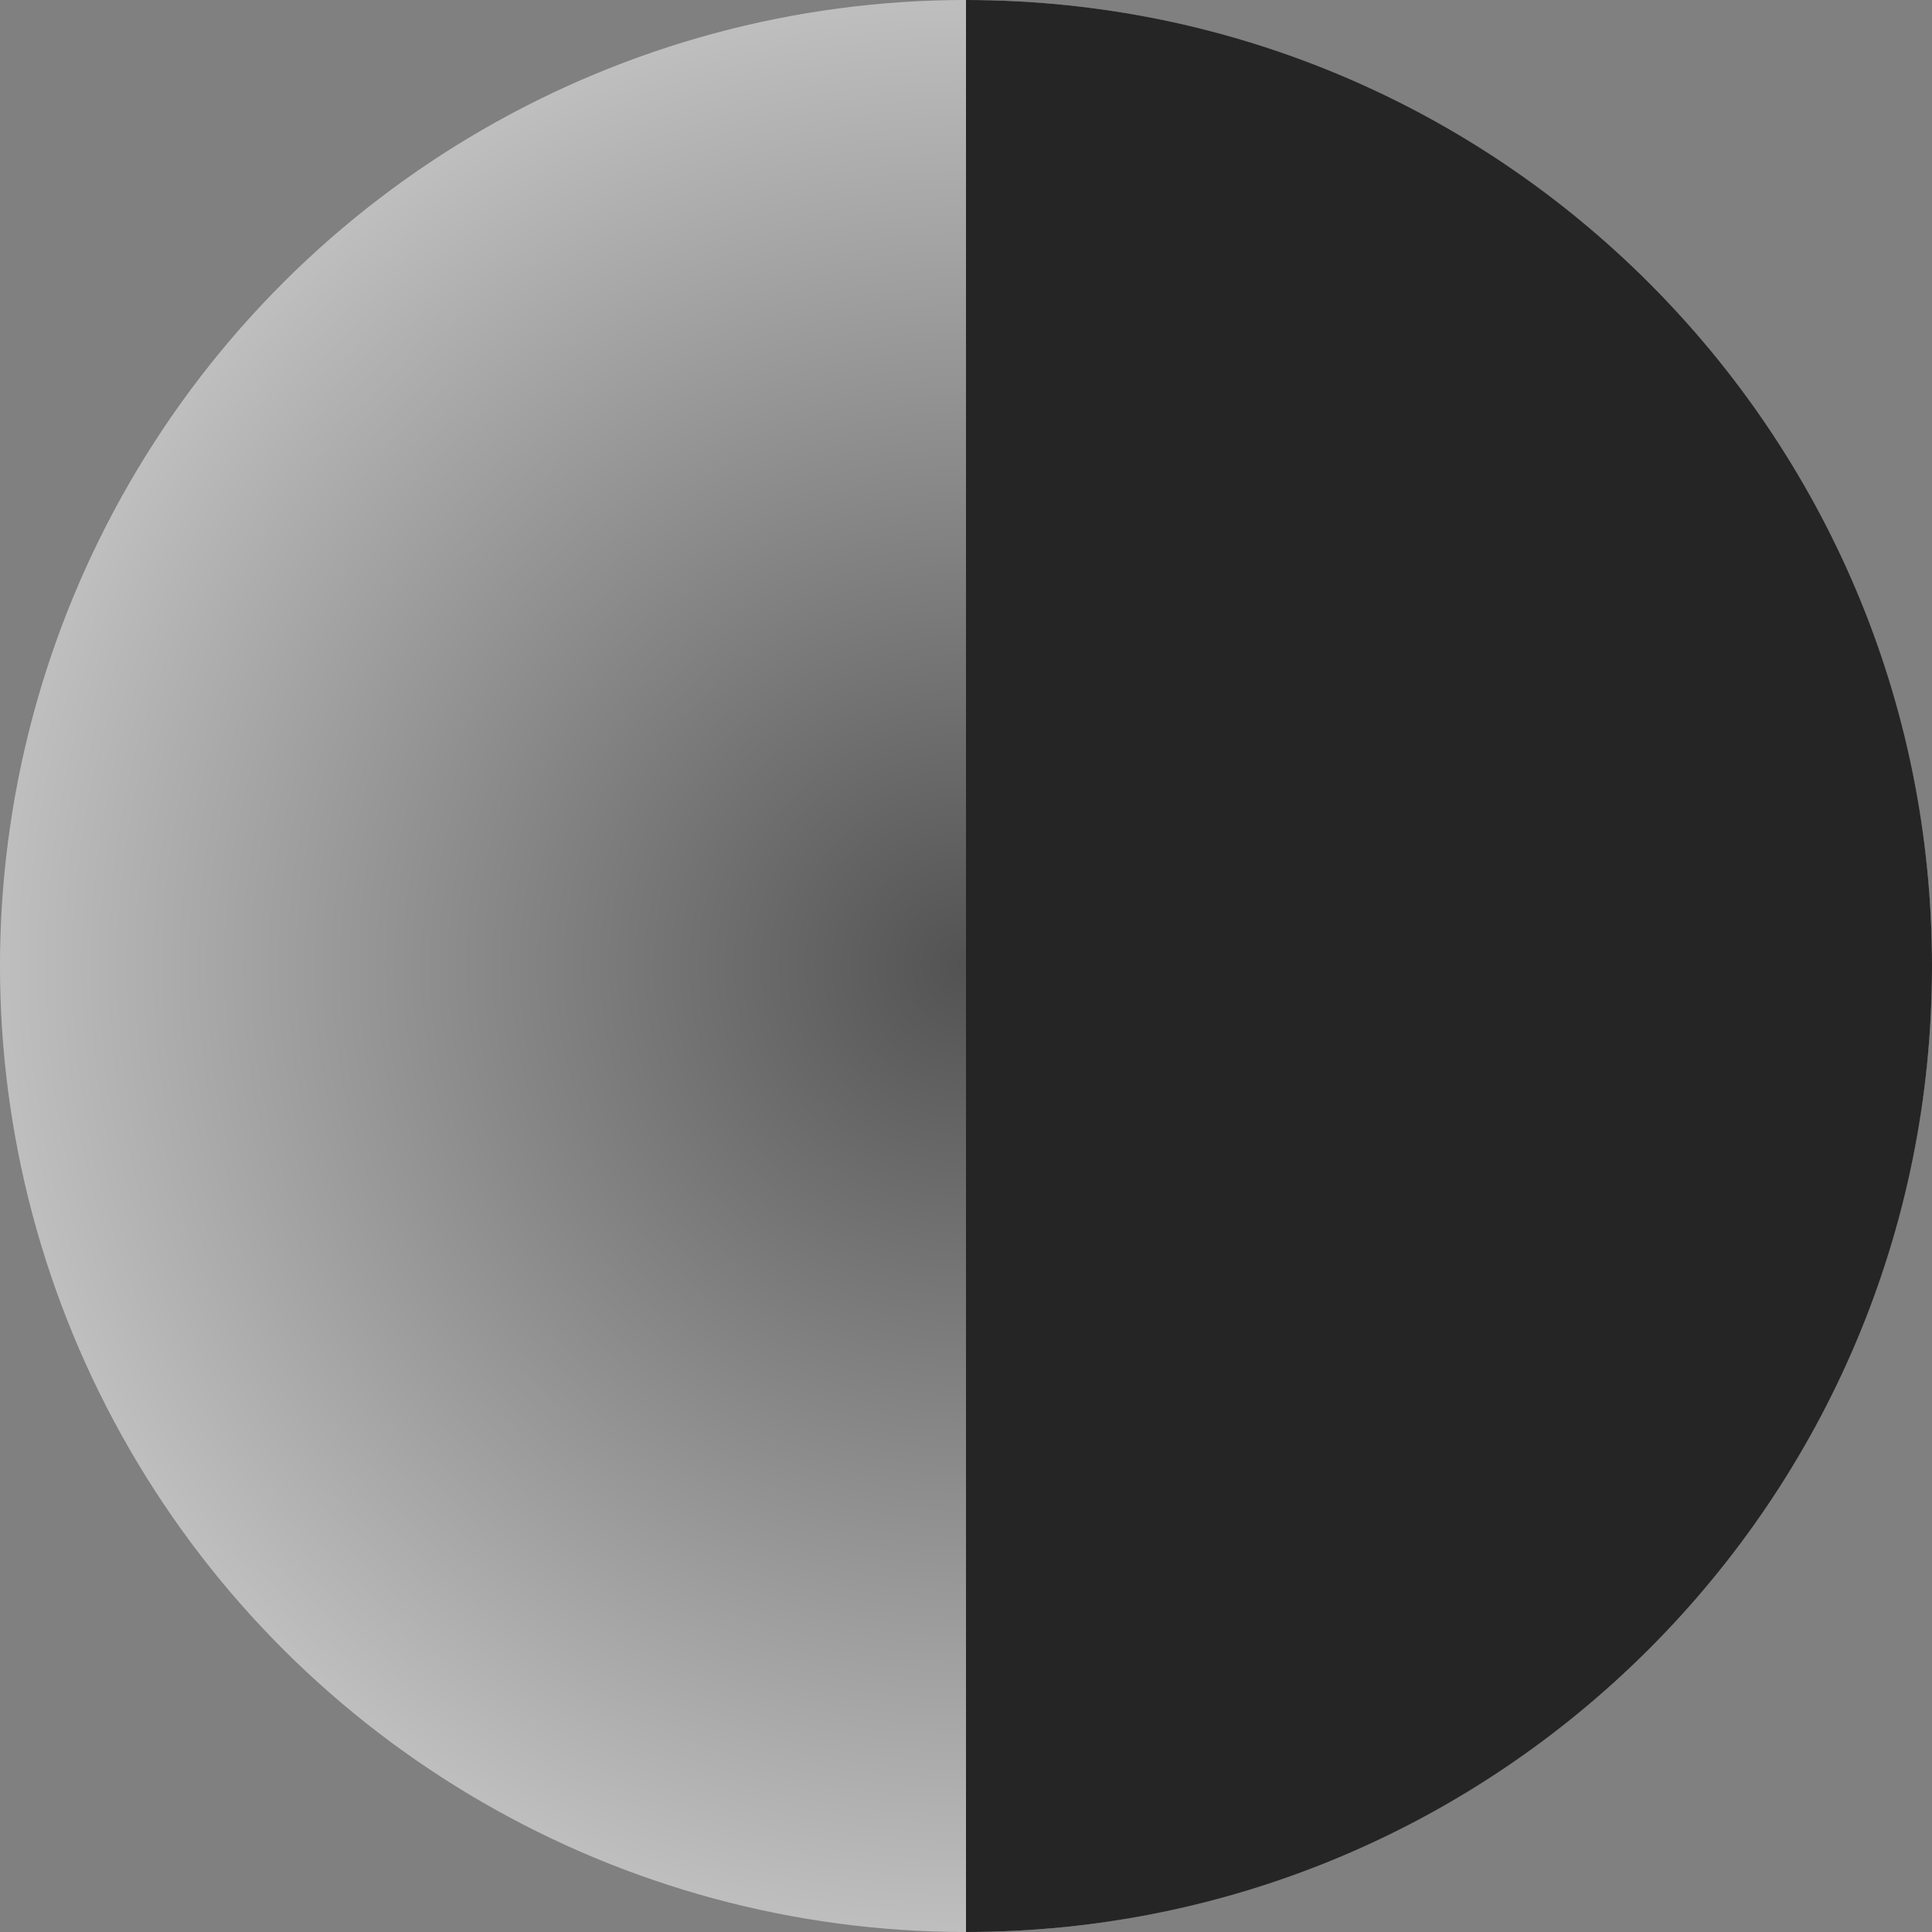
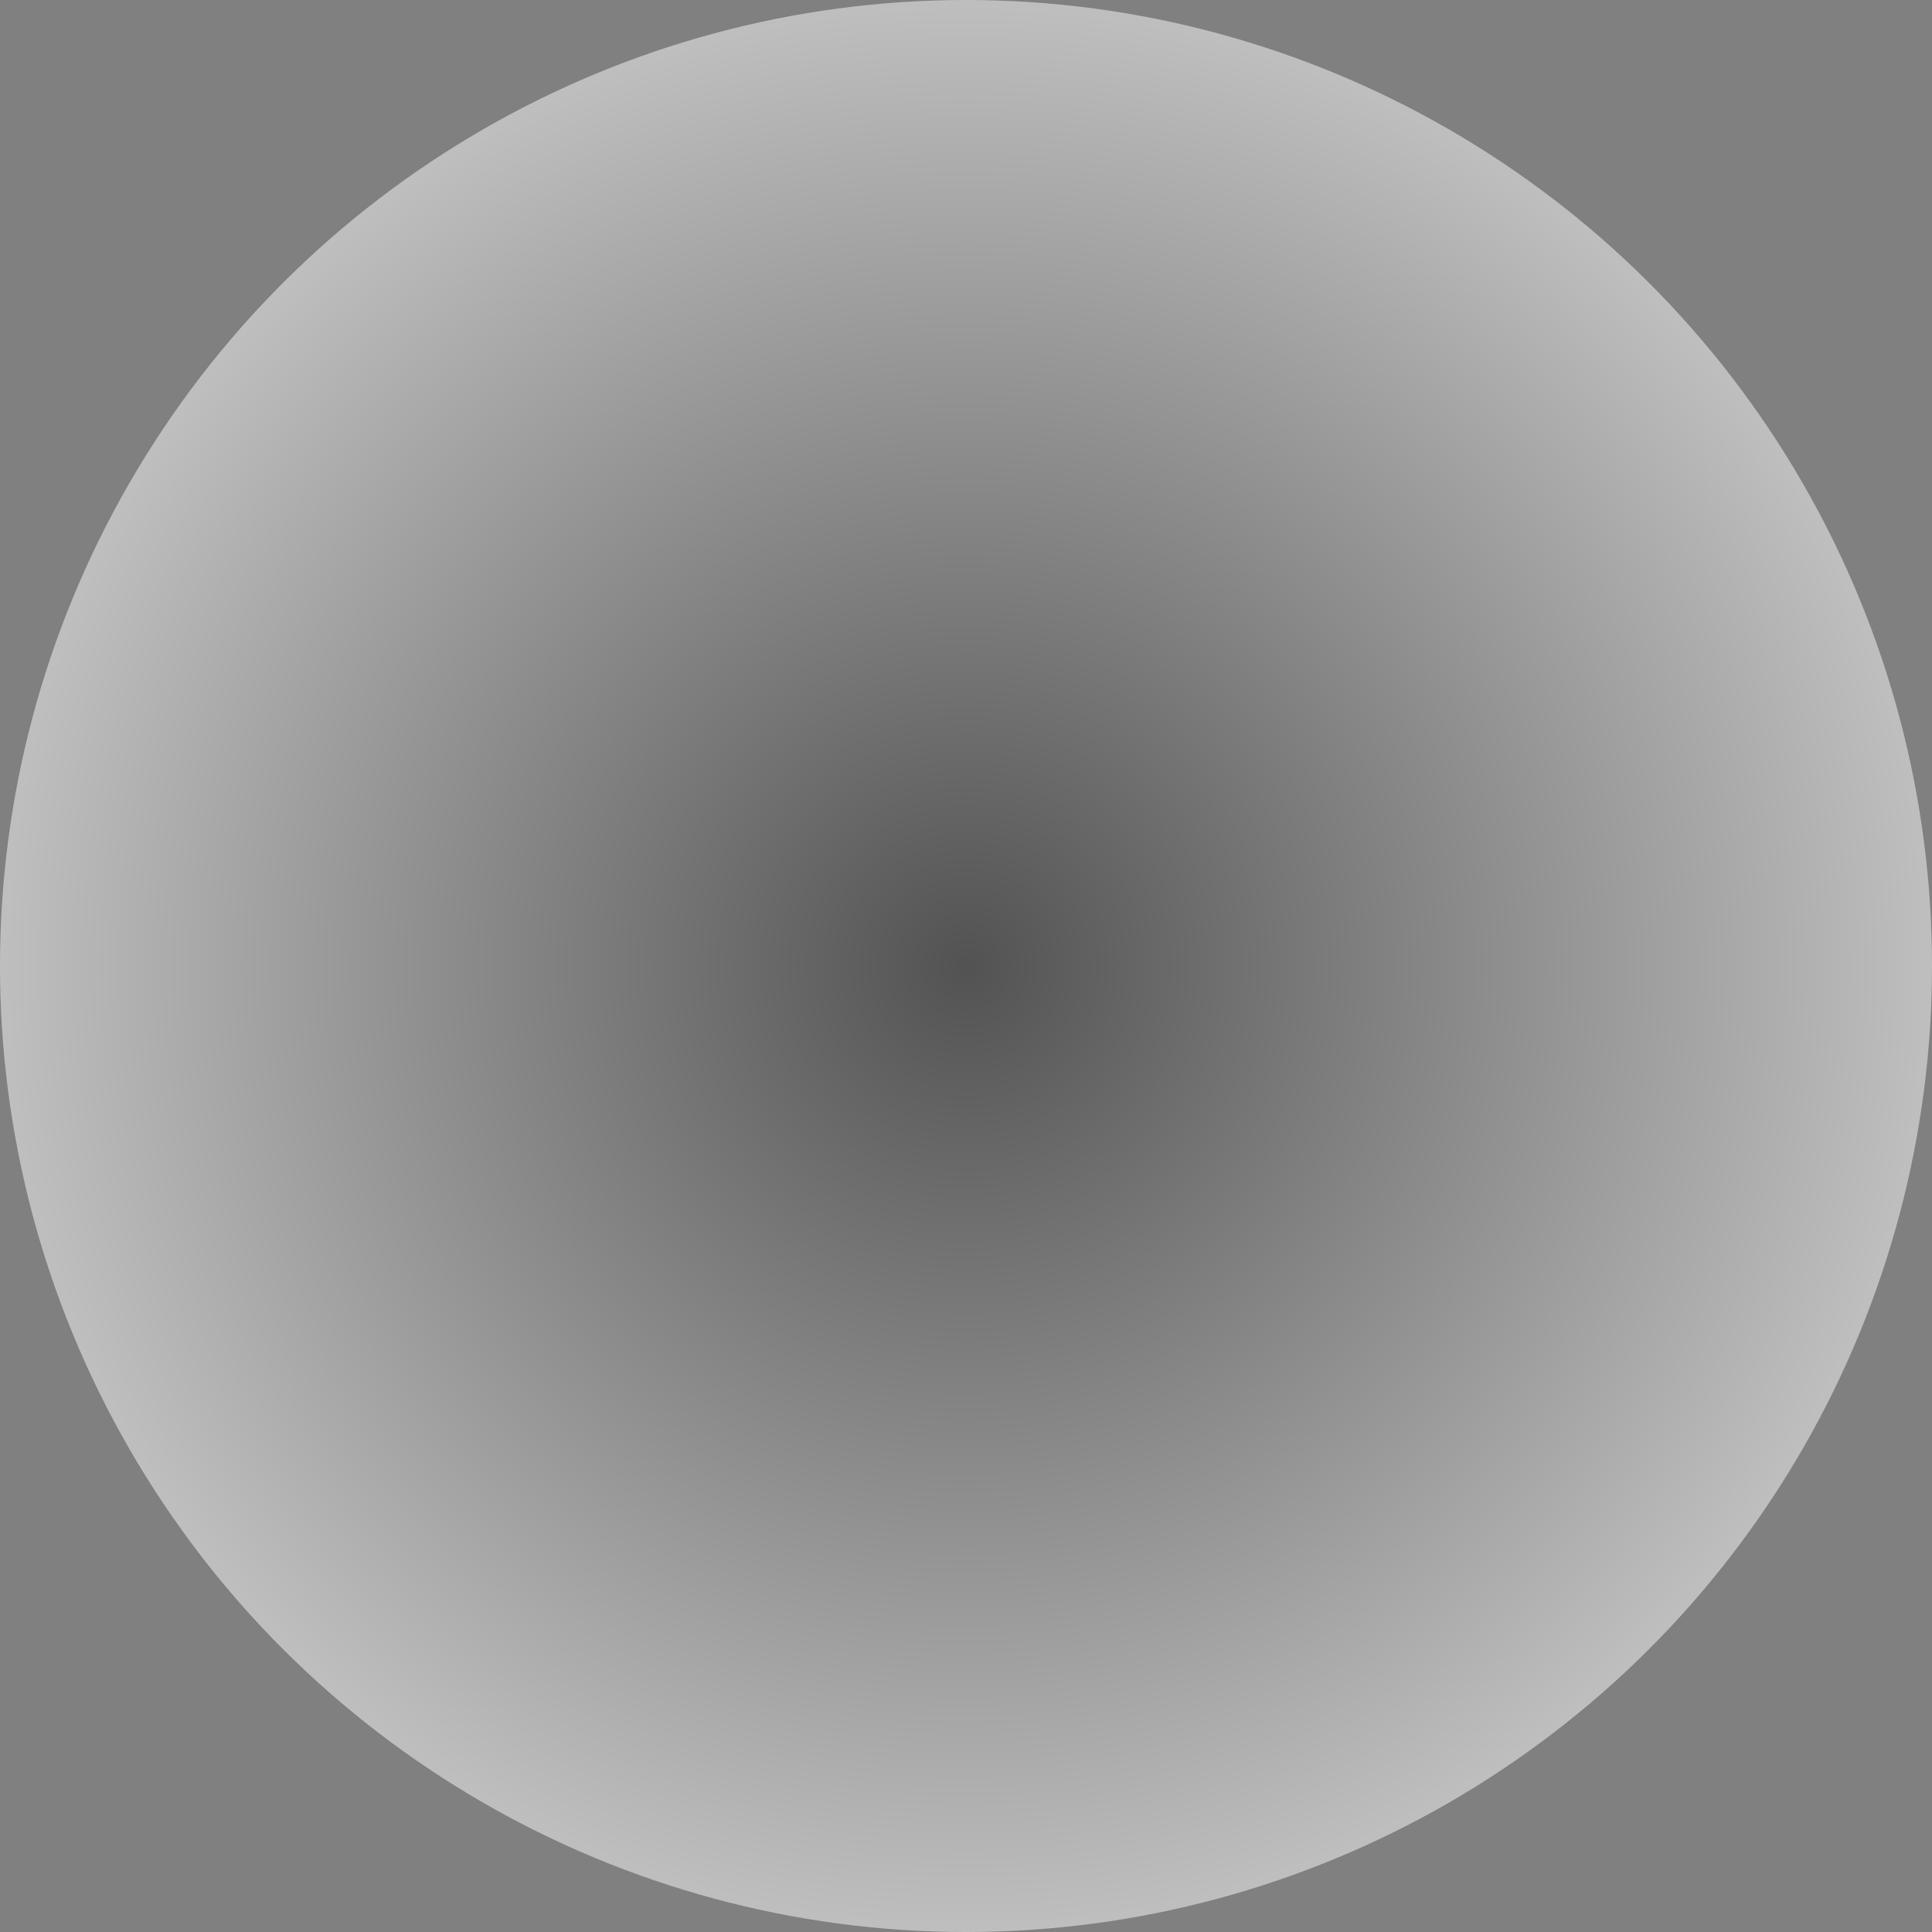
<svg xmlns="http://www.w3.org/2000/svg" width="32" height="32" viewBox="0 0 32 32" fill="none">
  <rect x="0" y="0" width="32" height="32" fill="#808080" stroke="none" />
  <circle opacity="0.5" cx="16" cy="16" r="16" transform="rotate(90 16 16)" fill="url(#paint0_radial_509_8553)" />
-   <path d="M32 16C32 7.163 24.837 -3.86258e-07 16 0L16 32C24.837 32 32 24.837 32 16Z" fill="#252525" />
  <defs>
    <radialGradient id="paint0_radial_509_8553" cx="0" cy="0" r="1" gradientUnits="userSpaceOnUse" gradientTransform="translate(16 16) rotate(90) scale(16)">
      <stop stop-color="#252525" />
      <stop offset="1" stop-color="white" />
    </radialGradient>
  </defs>
</svg>